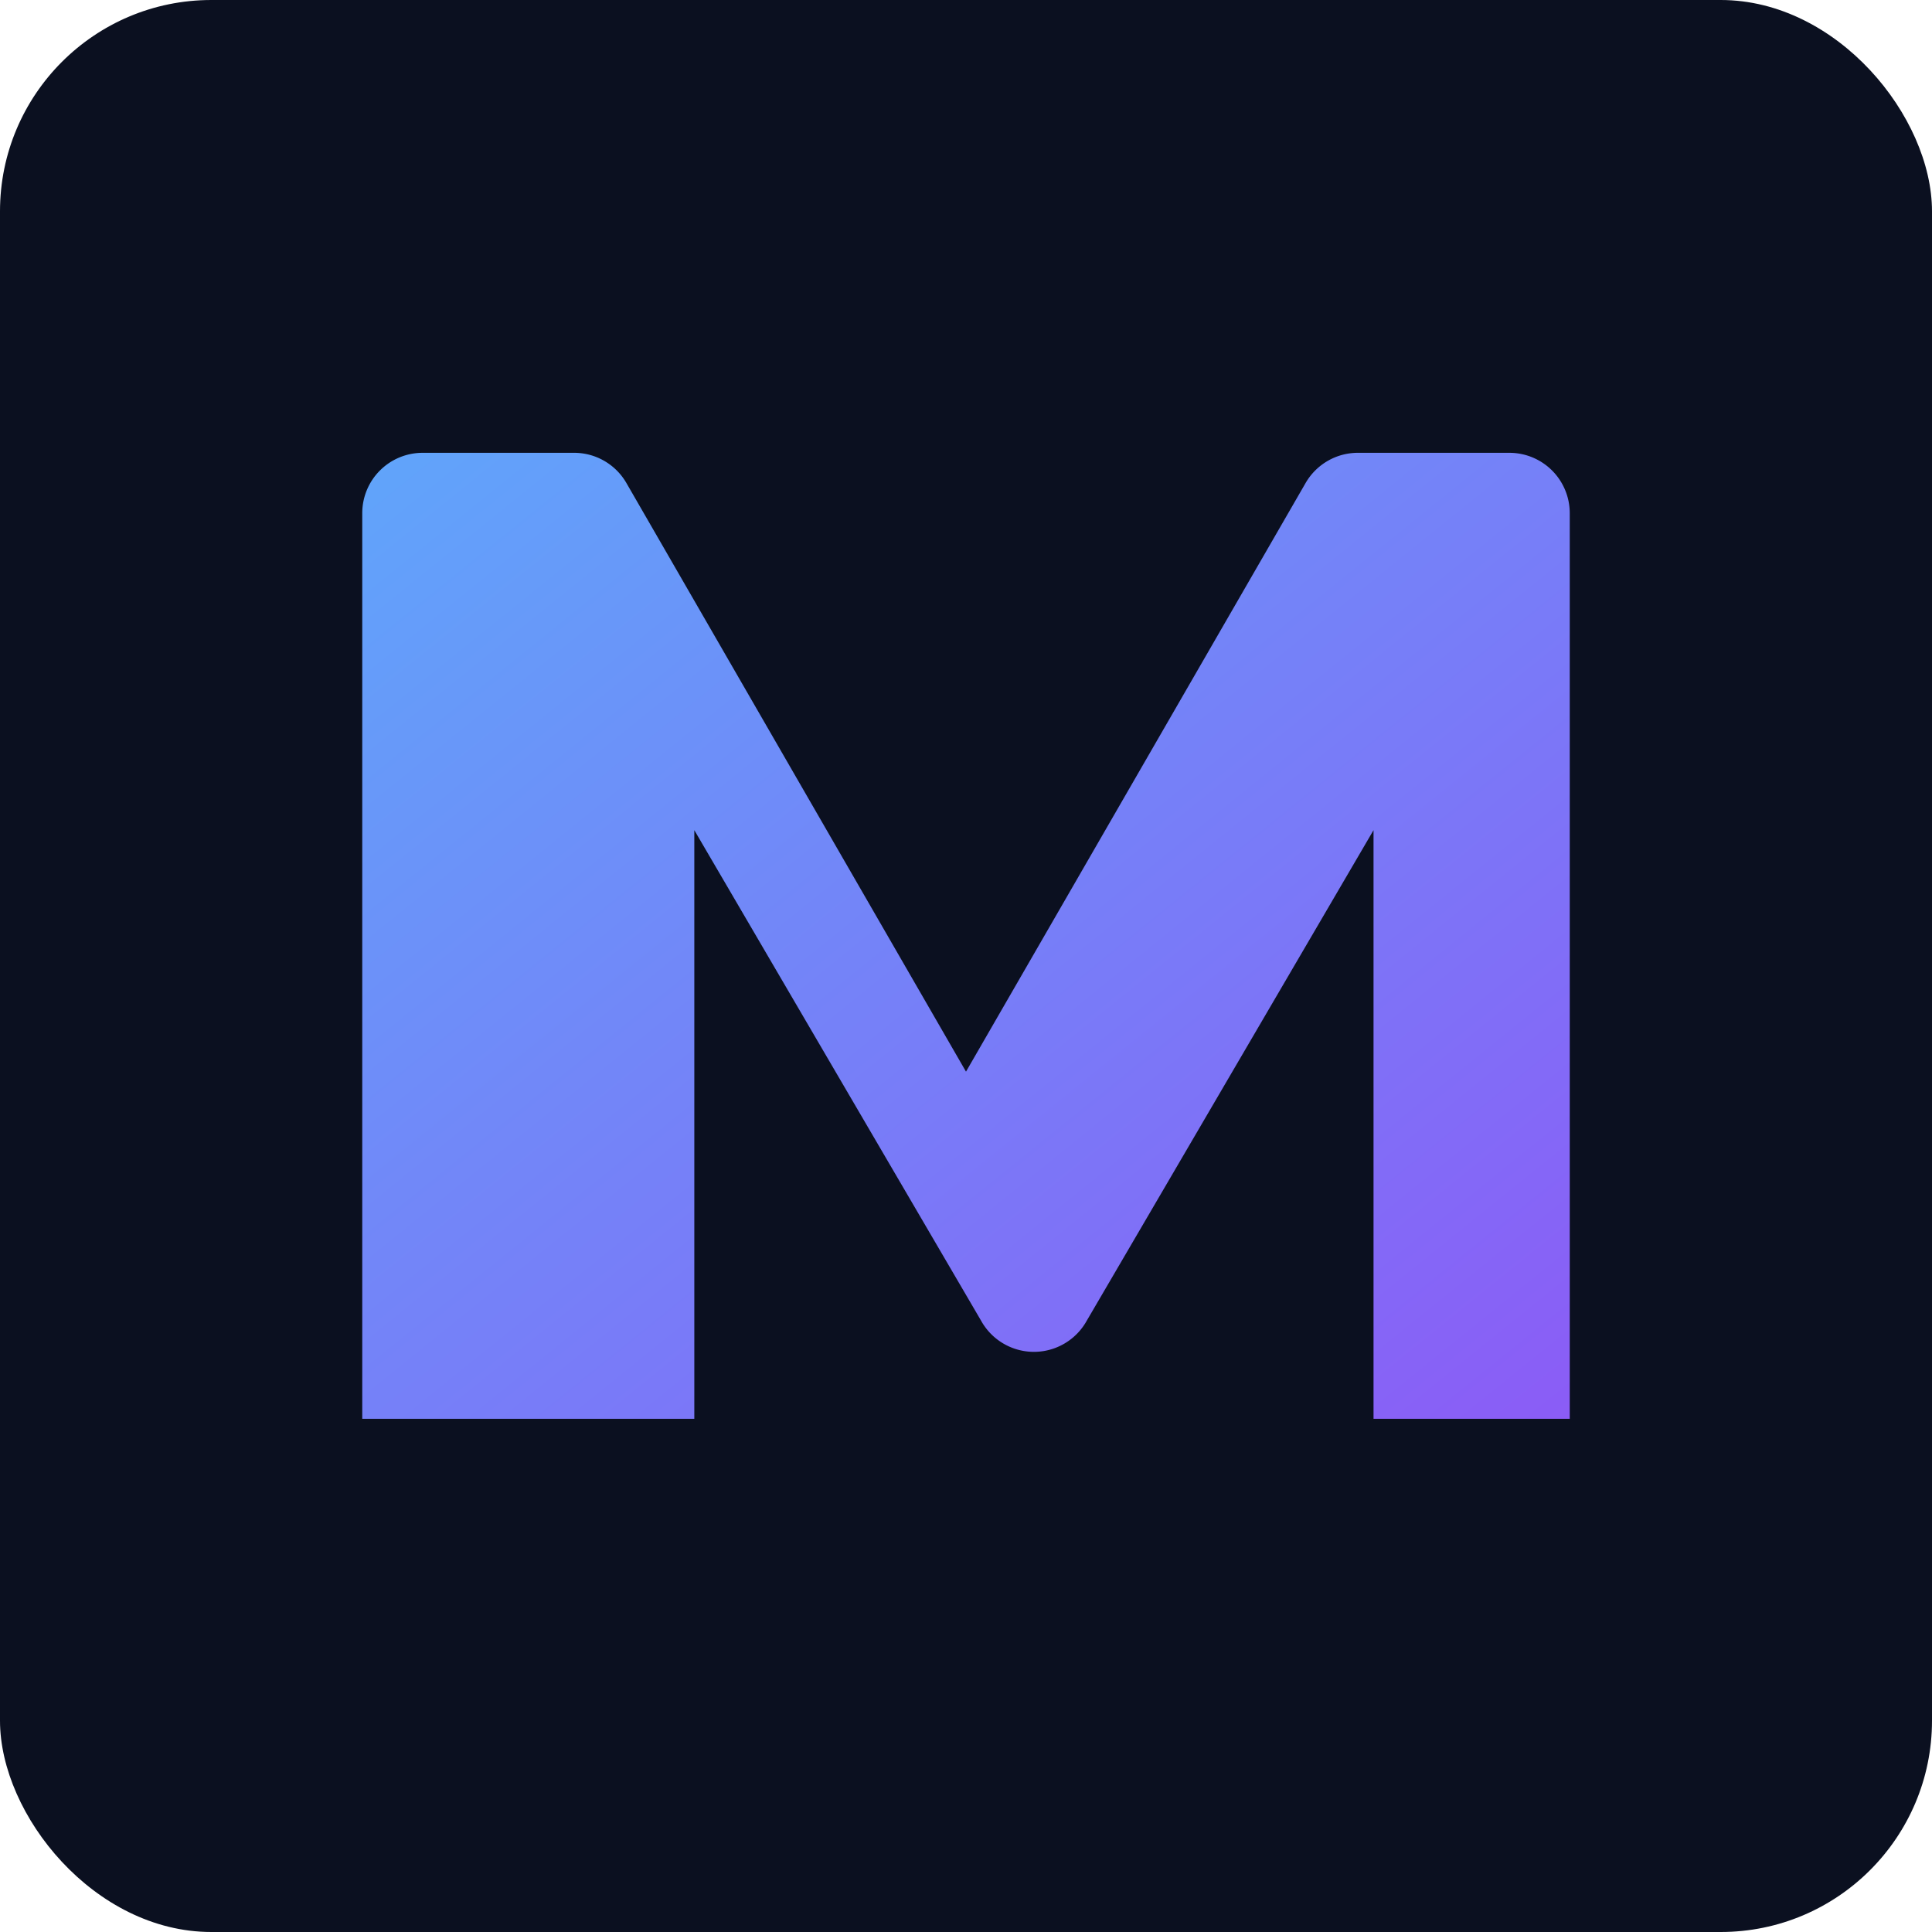
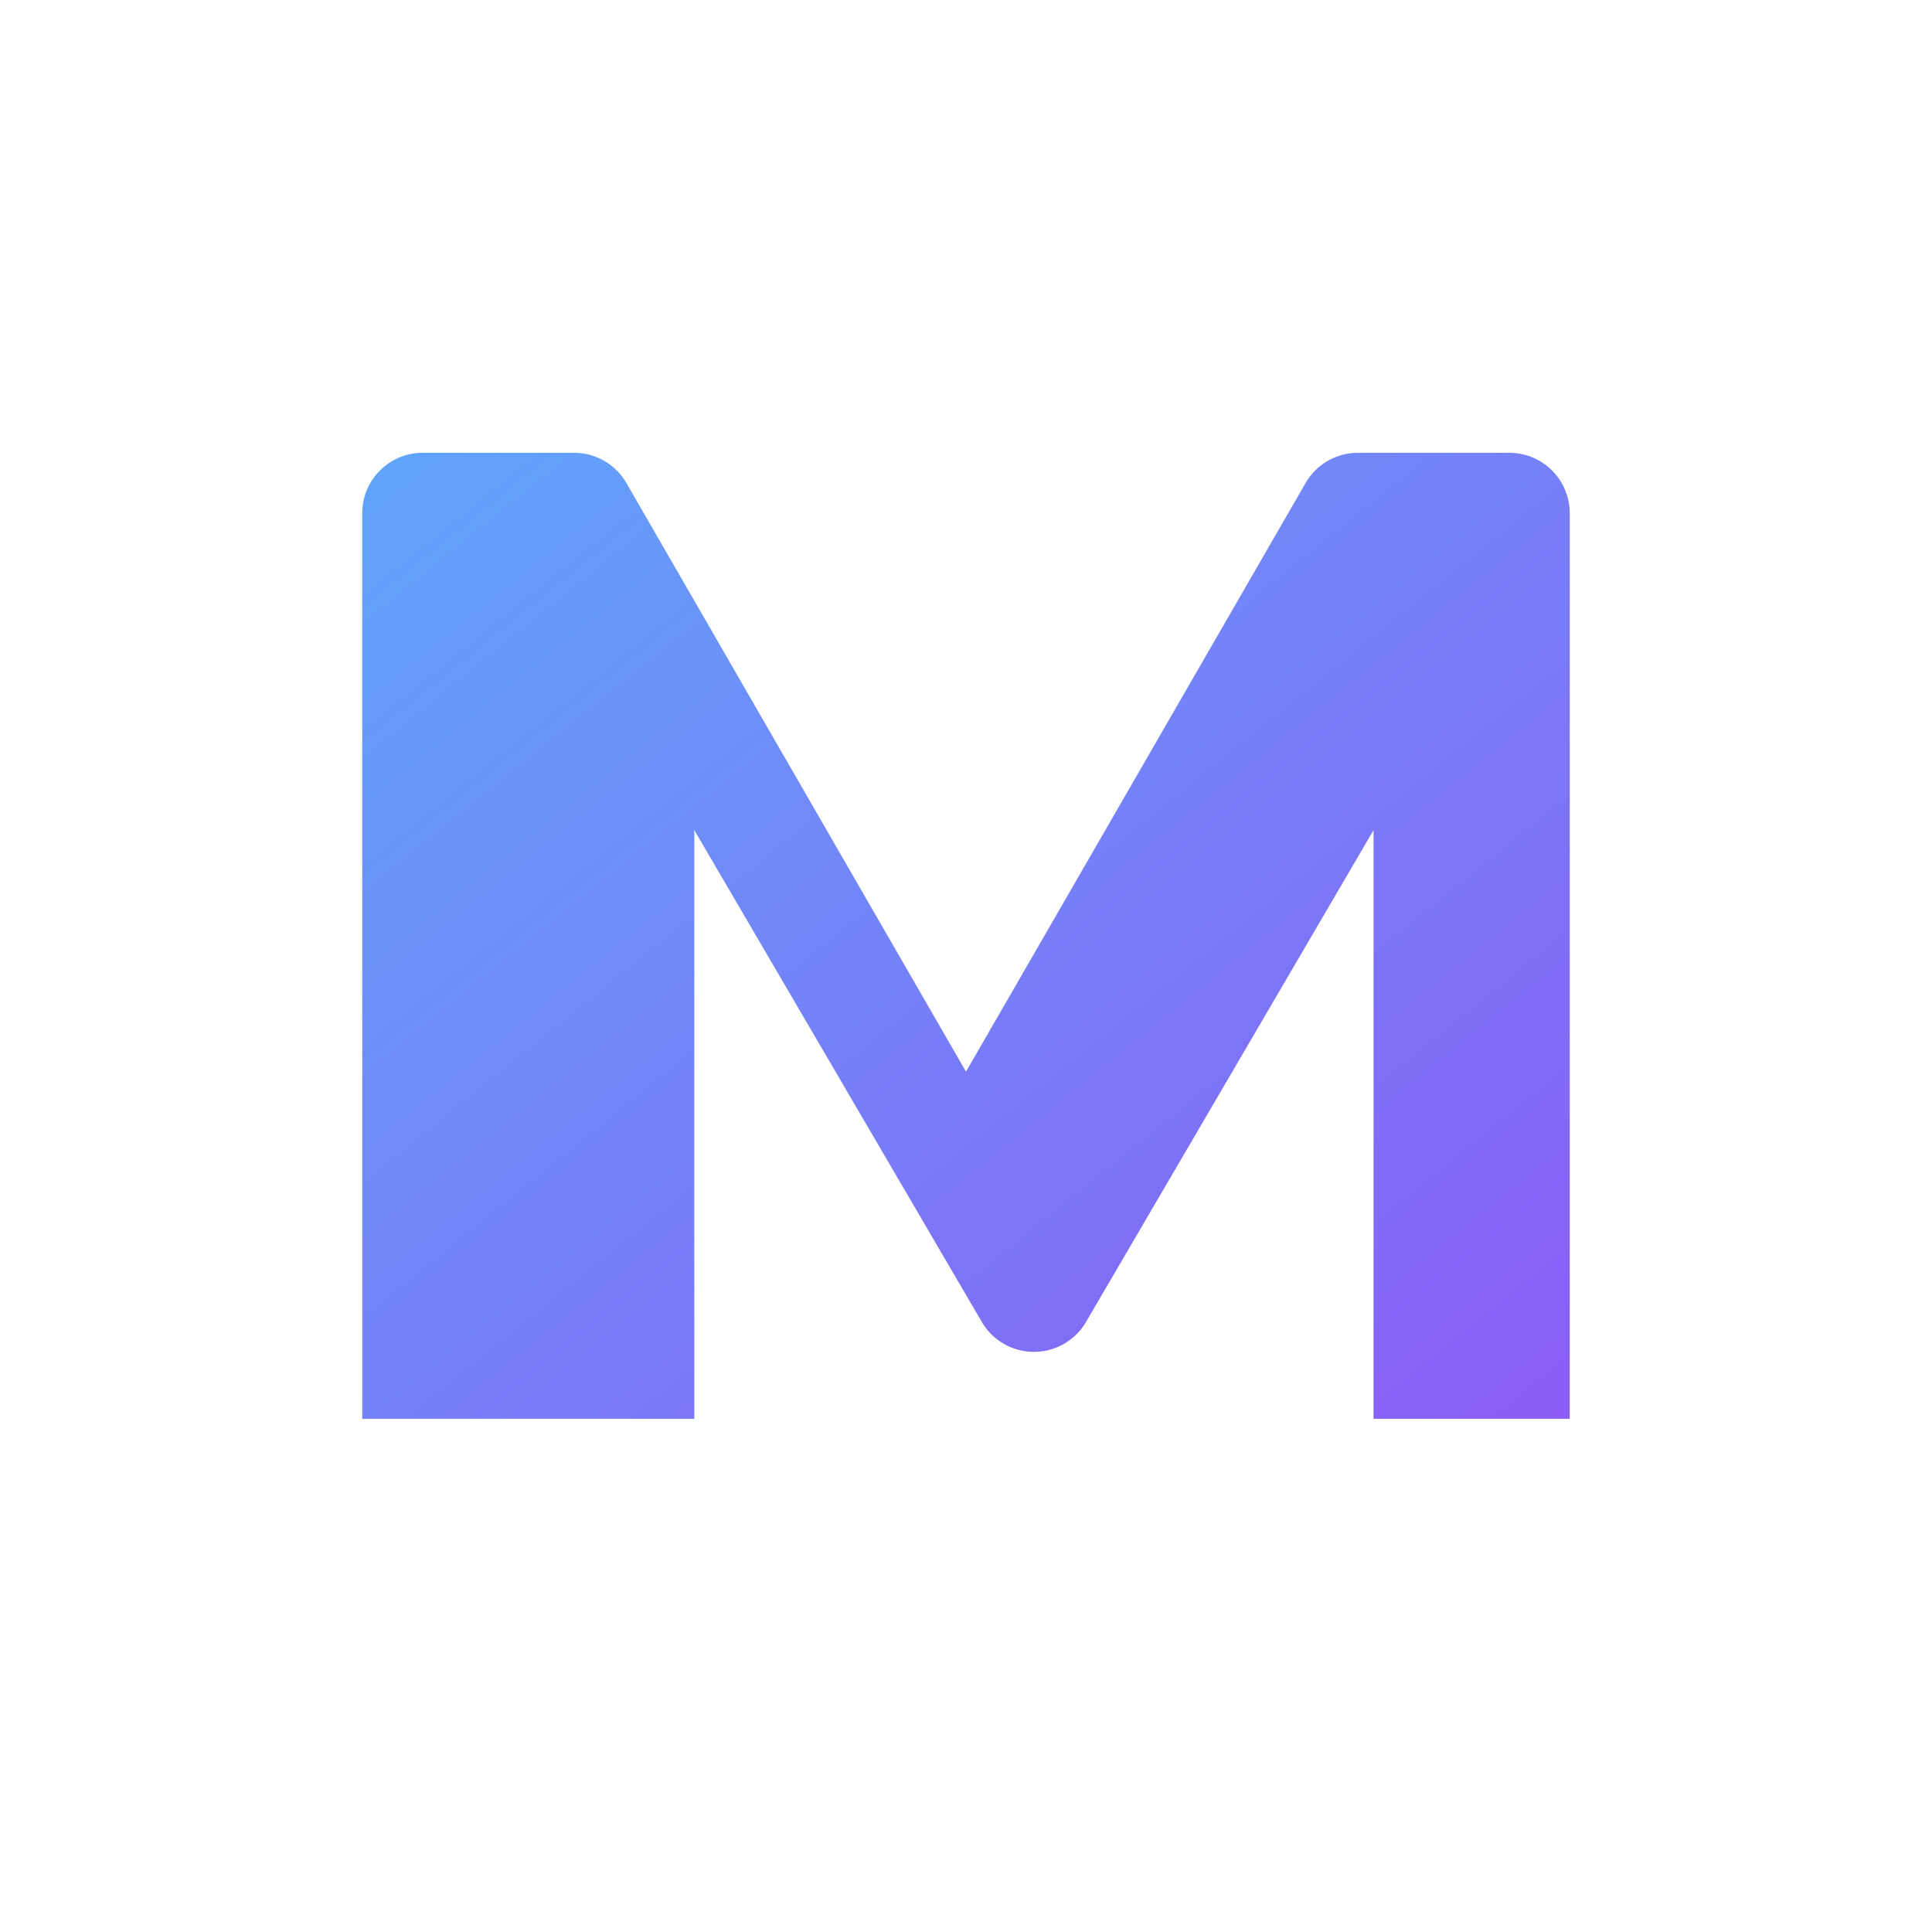
<svg xmlns="http://www.w3.org/2000/svg" viewBox="0 0 256 256">
  <defs>
    <linearGradient id="g" x1="0" y1="0" x2="1" y2="1">
      <stop offset="0%" stop-color="#60a5fa" />
      <stop offset="100%" stop-color="#8b5cf6" />
    </linearGradient>
    <filter id="s" x="-50%" y="-50%" width="200%" height="200%">
      <feGaussianBlur in="SourceGraphic" stdDeviation="4" result="b" />
      <feMerge>
        <feMergeNode in="b" />
        <feMergeNode in="SourceGraphic" />
      </feMerge>
    </filter>
  </defs>
-   <rect width="256" height="256" rx="28" ry="28" fill="#0b1020" />
  <g filter="url(#s)">
    <path fill="url(#g)" d="M48 188V68a8 8 0 0 1 8-8h20a8 8 0 0 1 7 4l45 78 45-78a8 8 0 0 1 7-4h20a8 8 0 0 1 8 8v120h-26V110l-38 65a8 8 0 0 1-14 0l-38-65v78z" />
  </g>
</svg>